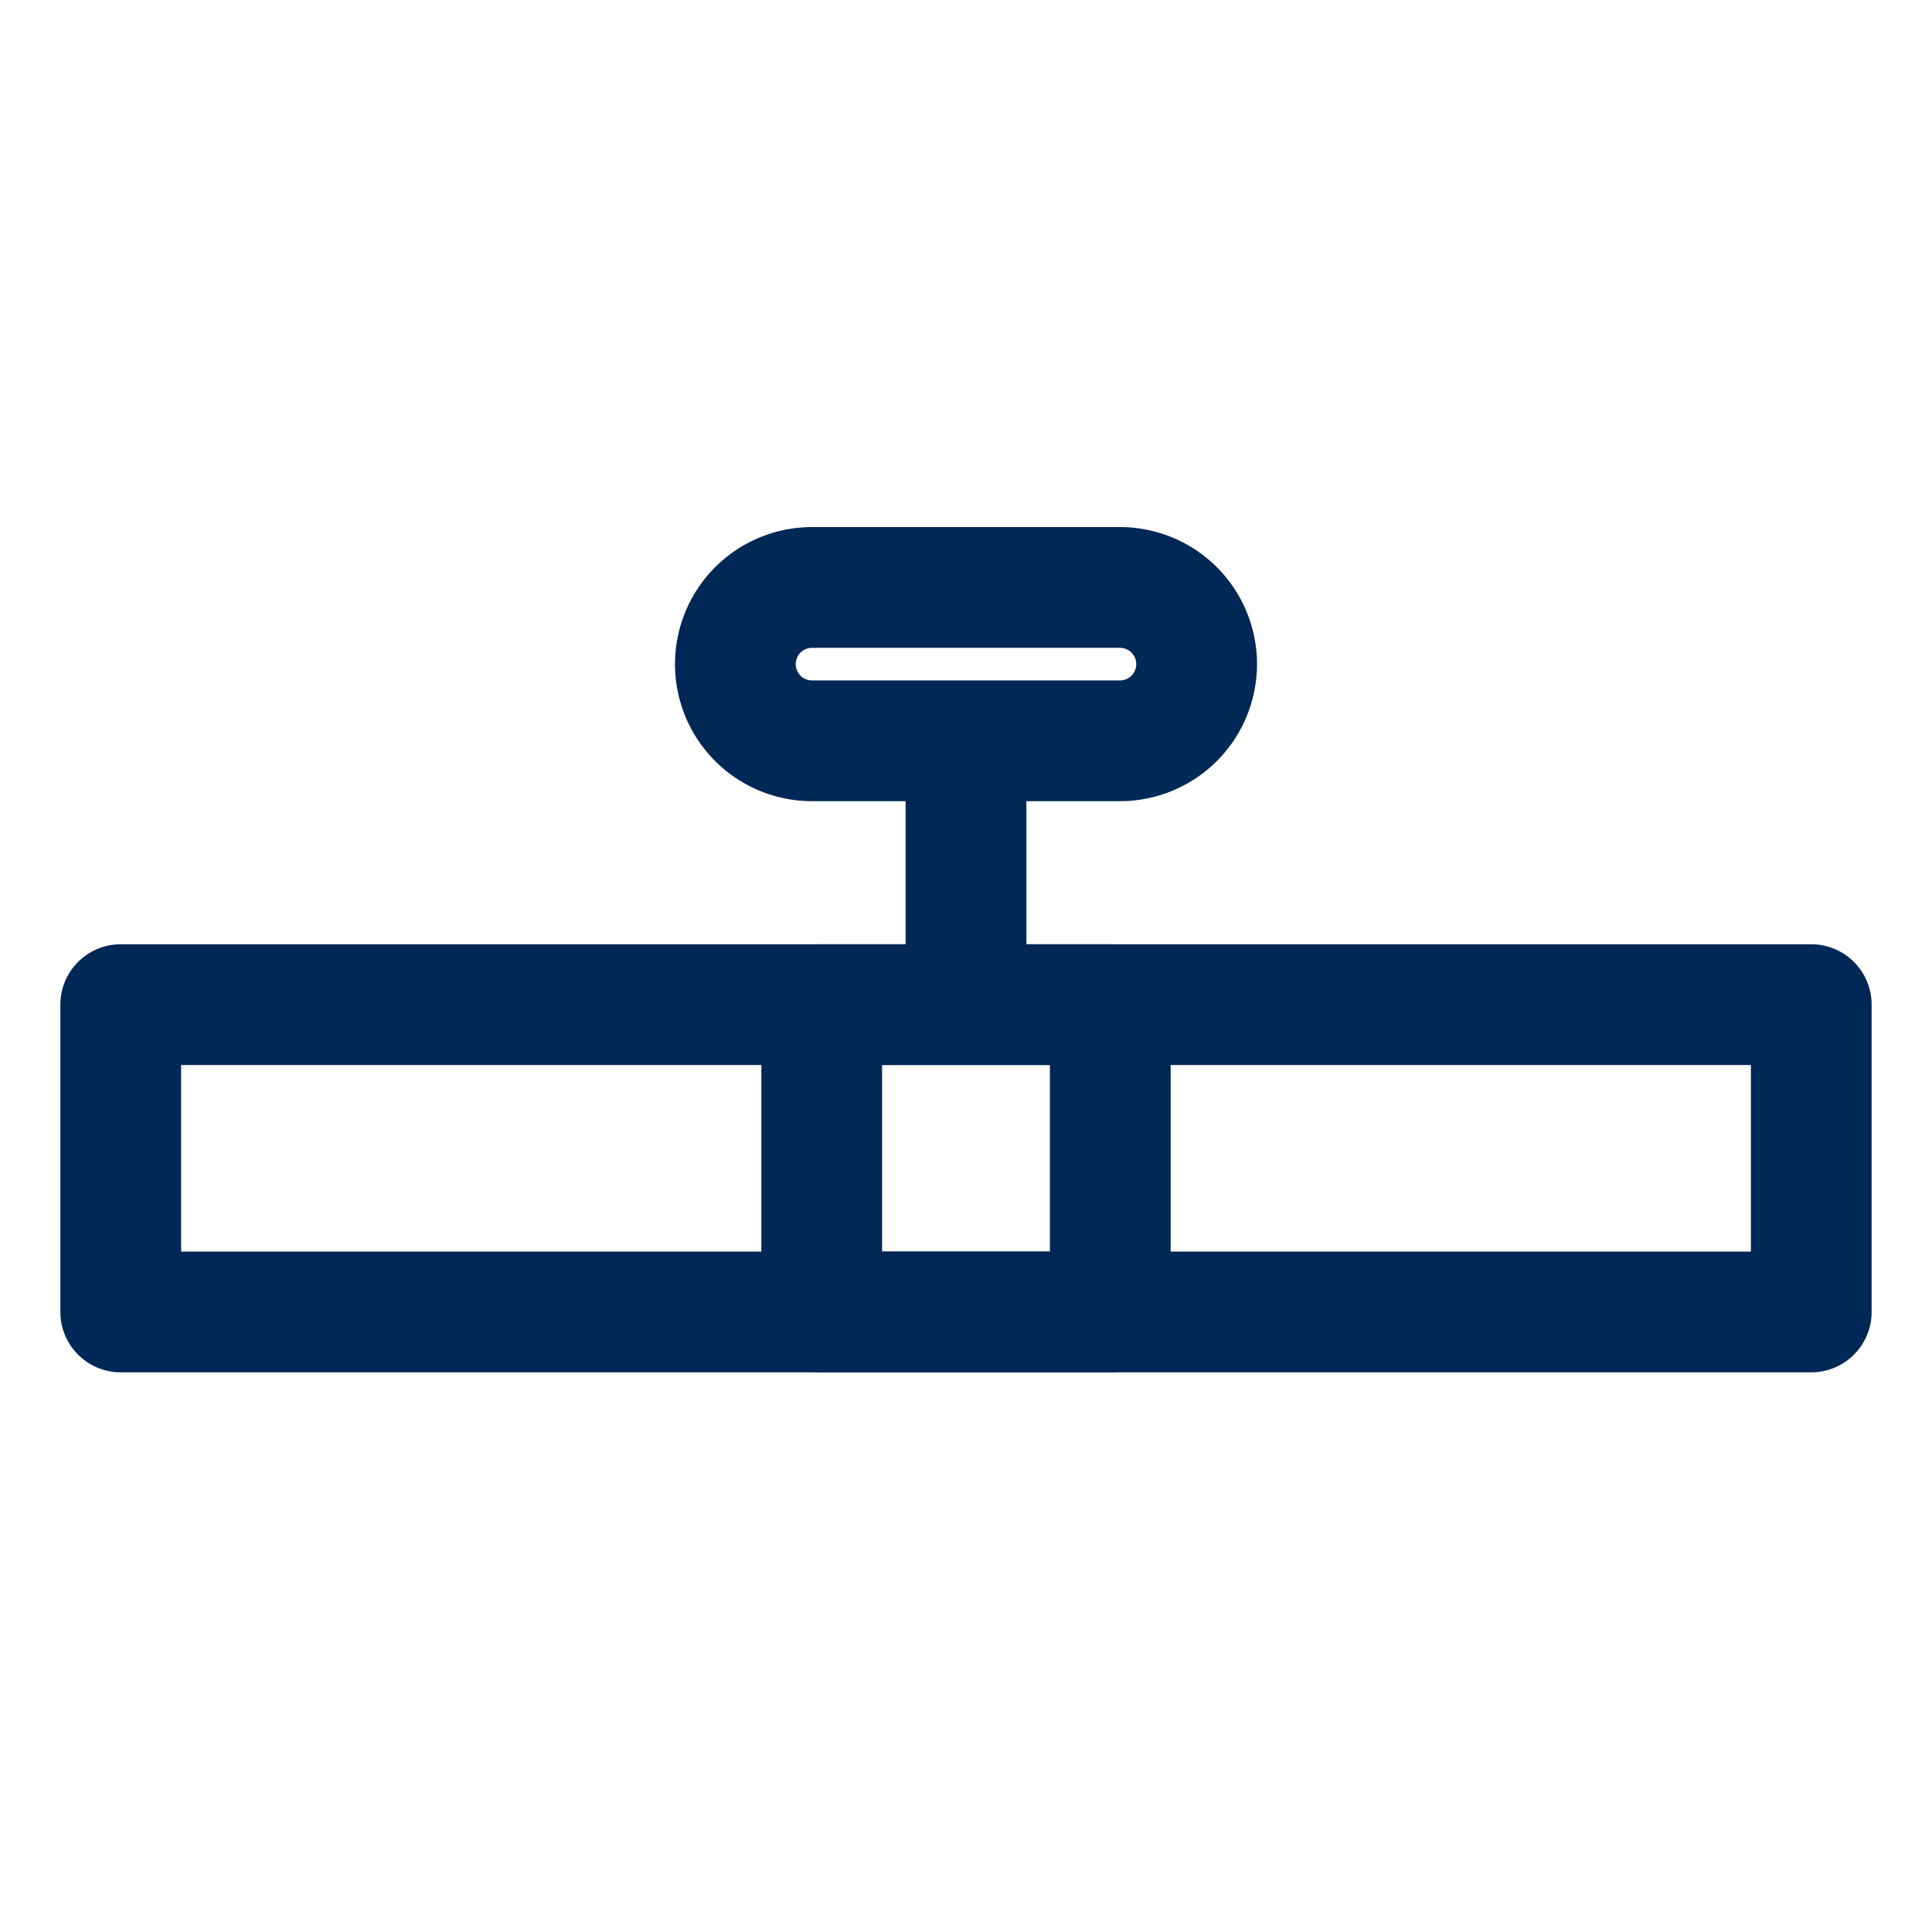
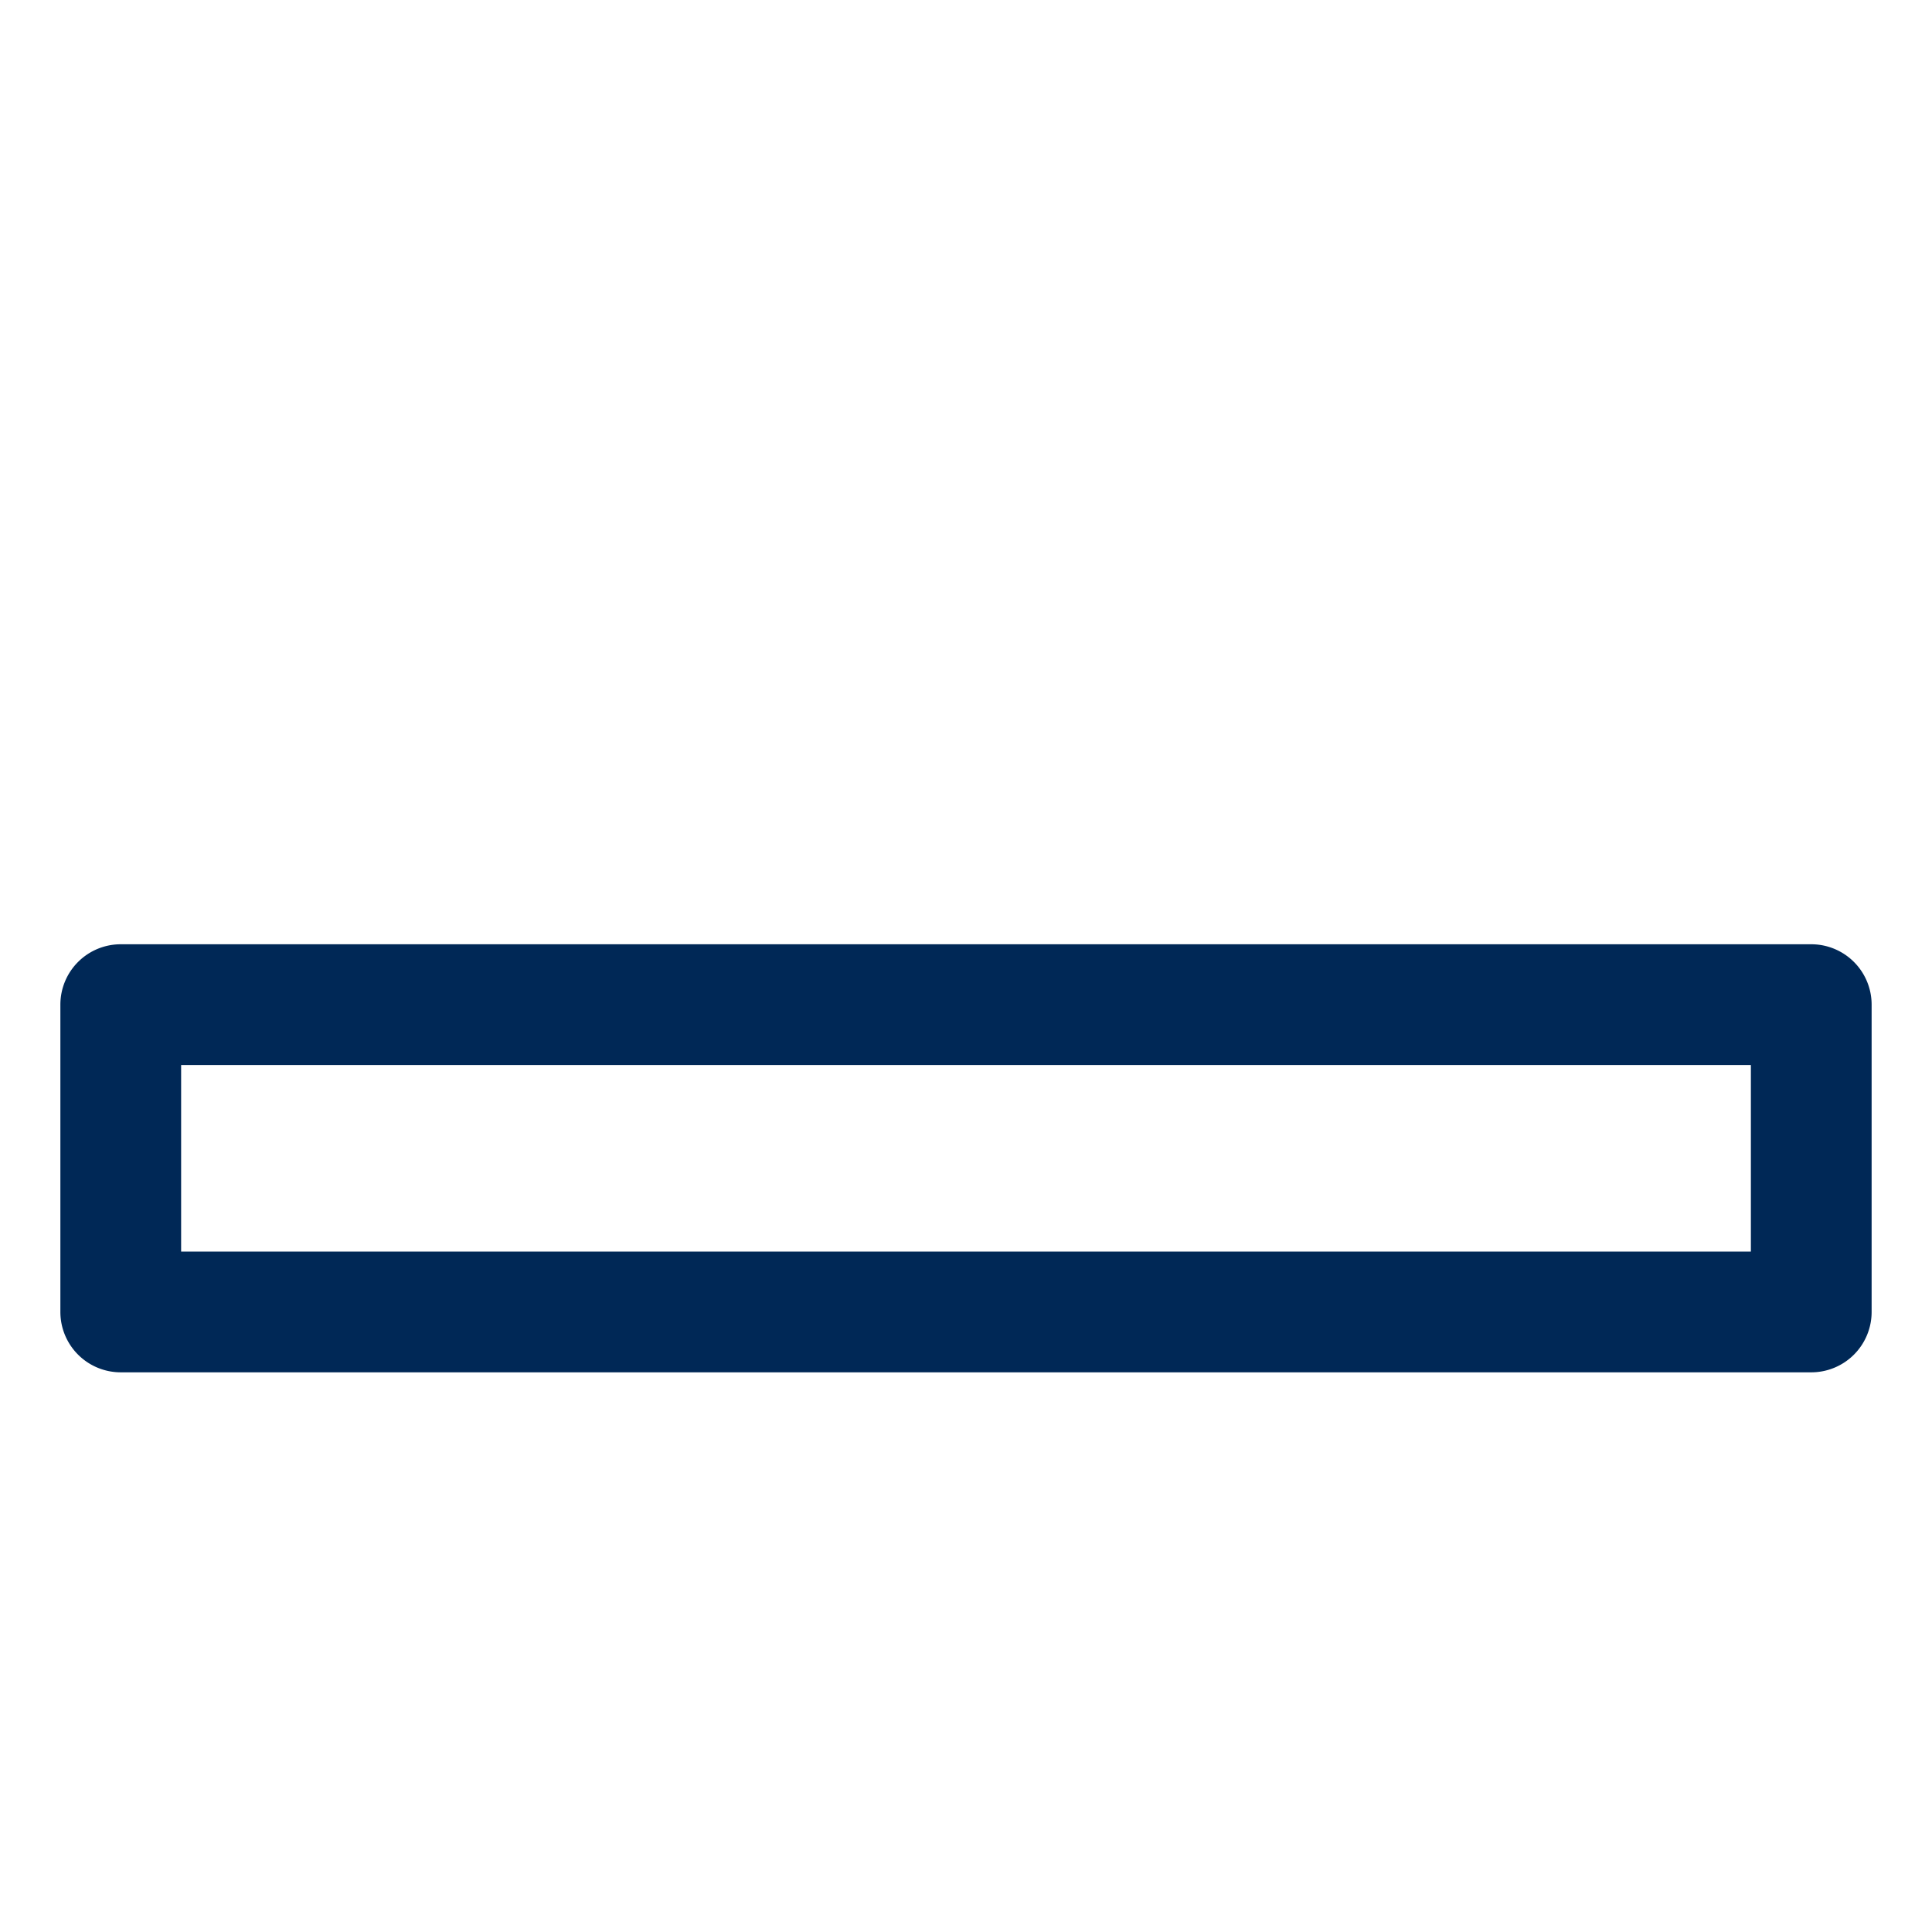
<svg xmlns="http://www.w3.org/2000/svg" viewBox="0 0 32 32">
  <title />
  <g data-name="Layer 5" id="Layer_5">
    <path d="M30,22.73H2a1,1,0,0,1-1-1V16.64a1,1,0,0,1,1-1H30a1,1,0,0,1,1,1v5.09A1,1,0,0,1,30,22.73Zm-27-2H29V17.64H3Z" fill="#002856" opacity="1" original-fill="#060cbc" />
-     <path d="M18.39,22.73H13.61a1,1,0,0,1-1-1V16.64a1,1,0,0,1,1-1h4.78a1,1,0,0,1,1,1v5.09A1,1,0,0,1,18.39,22.73Zm-3.78-2h2.78V17.64H14.61Z" fill="#002856" opacity="1" original-fill="#060cbc" />
-     <path d="M18.55,13.27h-5.1a2.27,2.27,0,0,1,0-4.54h5.1a2.27,2.27,0,1,1,0,4.54Zm-5.1-2.54a.27.27,0,0,0,0,.54h5.1a.27.27,0,1,0,0-.54Z" fill="#002856" opacity="1" original-fill="#060cbc" />
-     <path d="M16,17.41a1,1,0,0,1-1-1V12.59a1,1,0,0,1,2,0v3.82A1,1,0,0,1,16,17.41Z" fill="#002856" opacity="1" original-fill="#060cbc" />
  </g>
</svg>